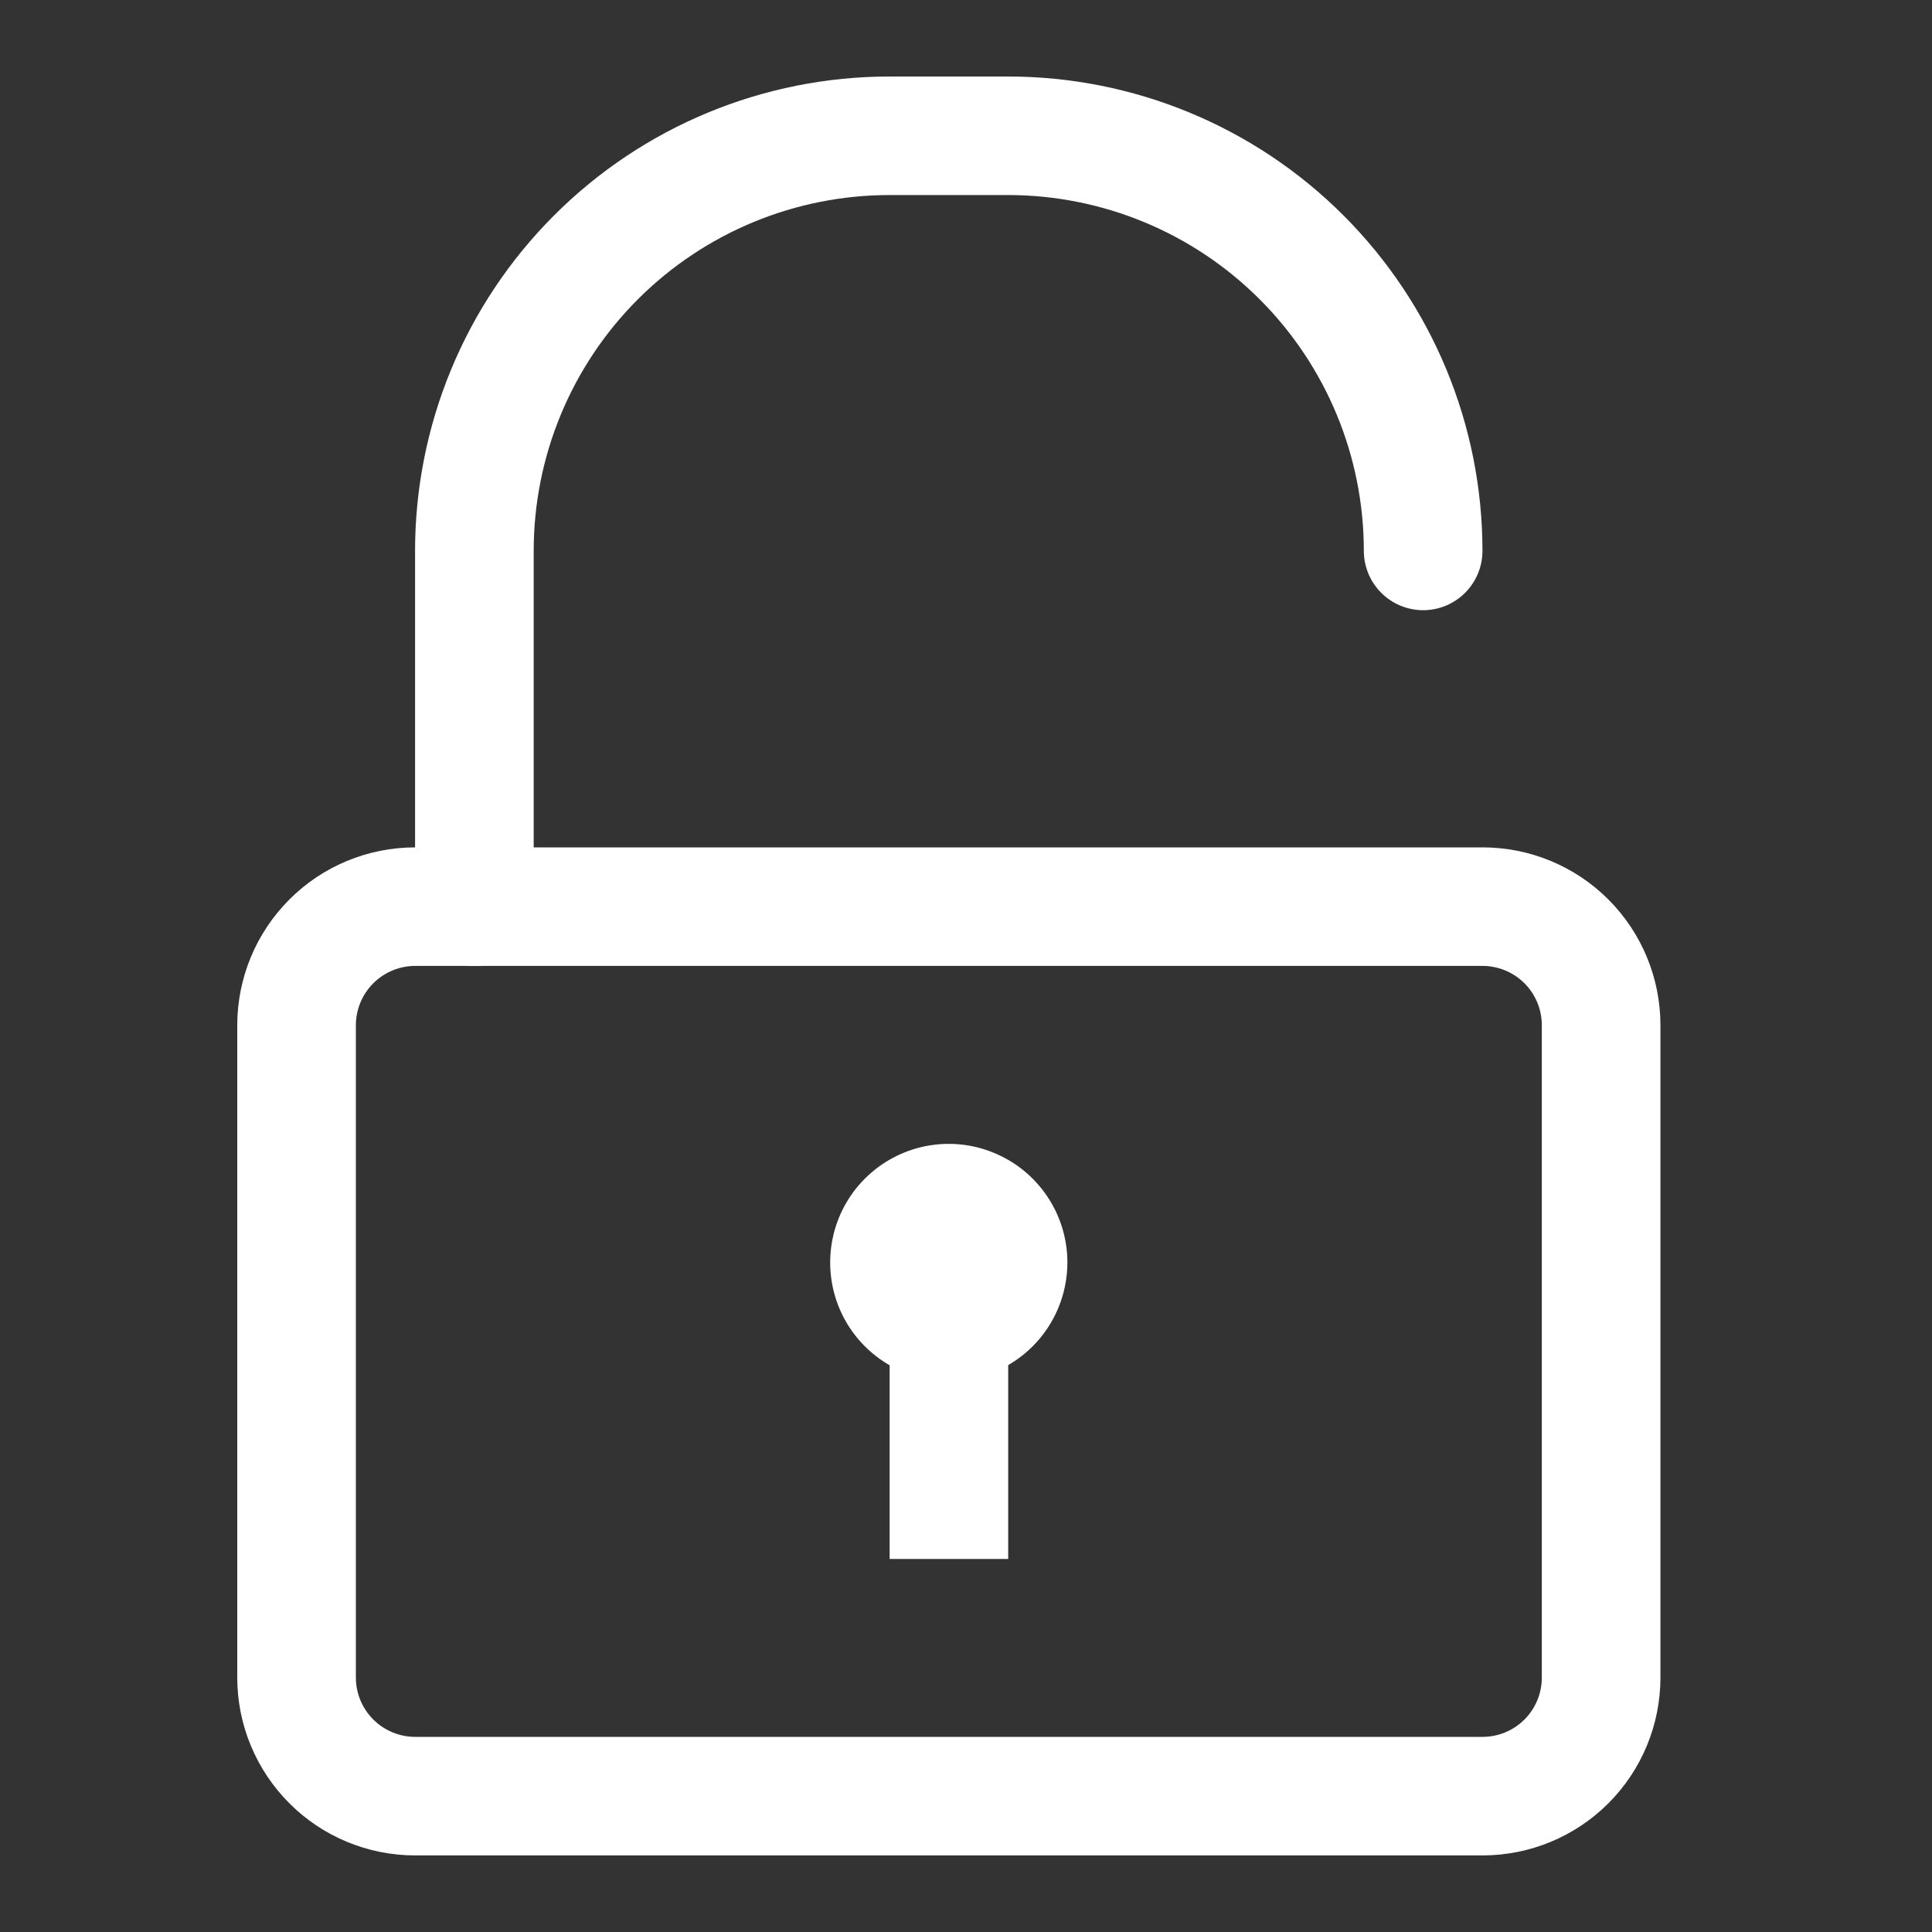
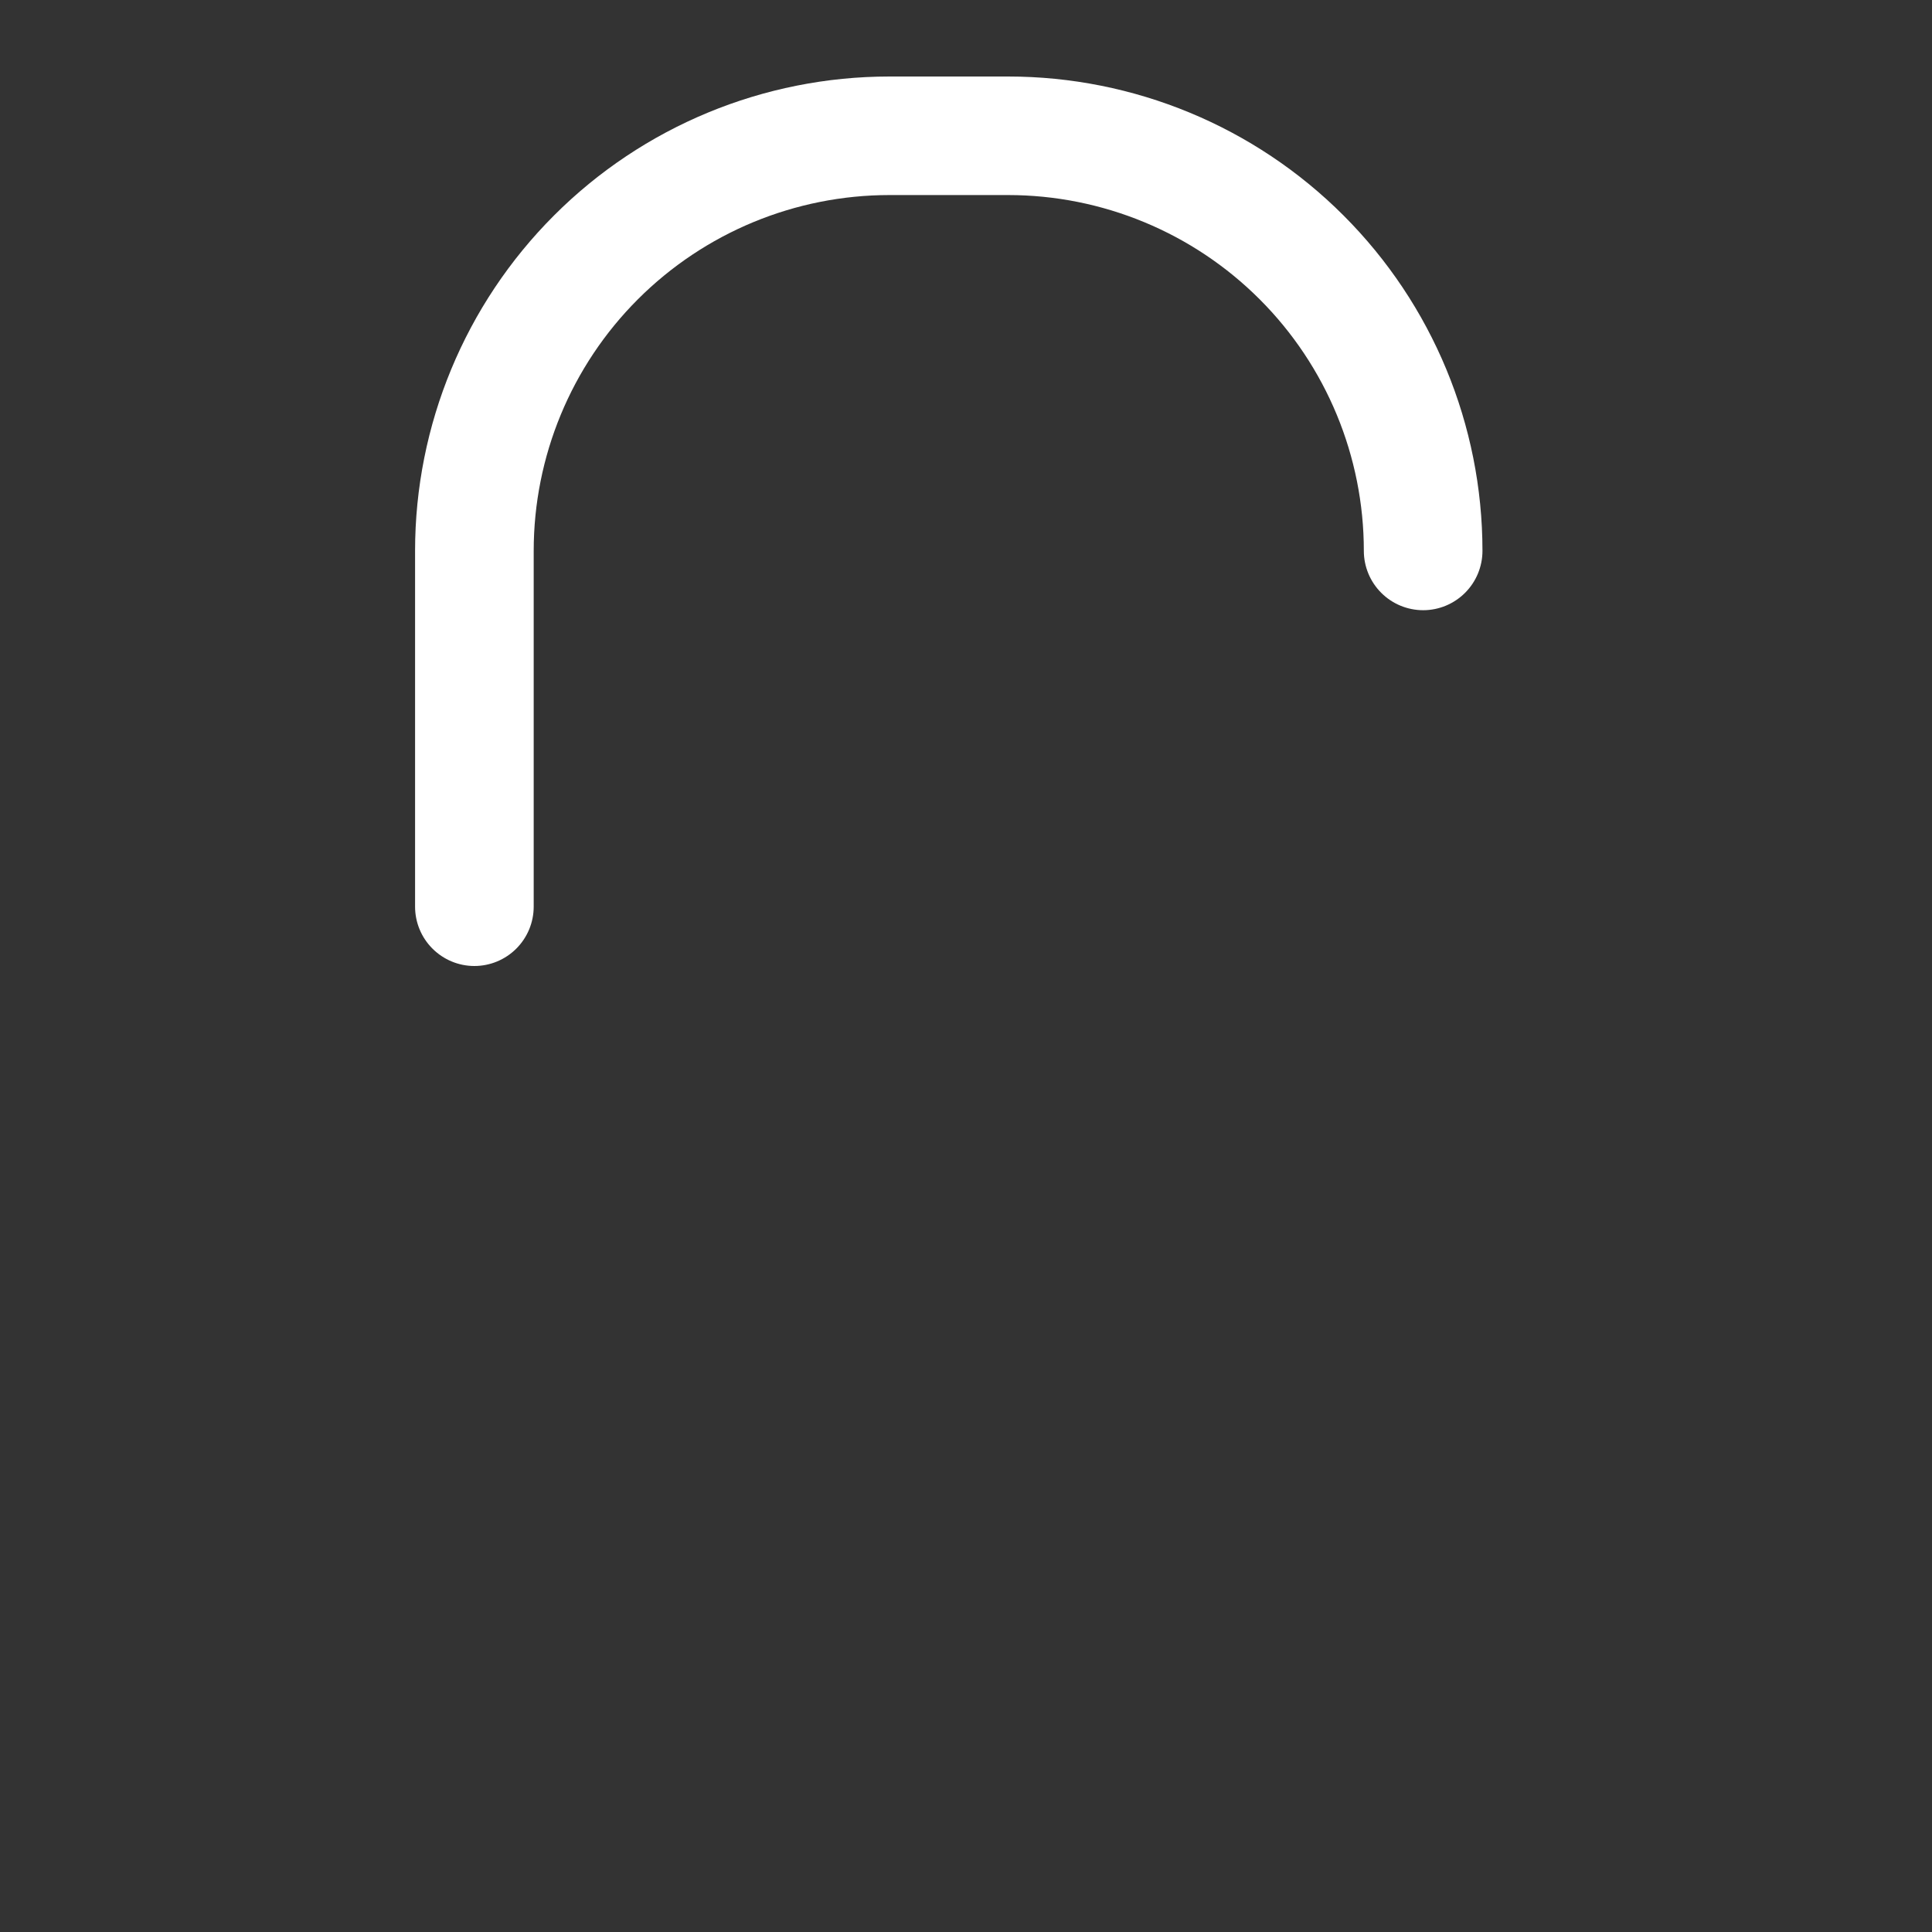
<svg xmlns="http://www.w3.org/2000/svg" width="25" height="25" viewBox="0 0 25 25" fill="none">
  <rect x="0" y="0" width="25" height="25" fill="#333333" stroke="none" />
  <g clip-path="url(#clip0_3007_7812)">
-     <path d="M19.184 24.009H5.372C4.762 24.009 4.176 23.767 3.745 23.335C3.313 22.903 3.07 22.318 3.07 21.707V13.267C3.07 12.656 3.313 12.071 3.745 11.639C4.176 11.207 4.762 10.965 5.372 10.965H19.184C19.795 10.965 20.38 11.207 20.812 11.639C21.244 12.071 21.486 12.656 21.486 13.267V21.707C21.486 22.318 21.244 22.903 20.812 23.335C20.38 23.767 19.795 24.009 19.184 24.009ZM5.372 12.499C5.169 12.499 4.974 12.58 4.83 12.724C4.686 12.868 4.605 13.063 4.605 13.267V21.707C4.605 21.911 4.686 22.106 4.83 22.25C4.974 22.394 5.169 22.475 5.372 22.475H19.184C19.388 22.475 19.583 22.394 19.727 22.25C19.871 22.106 19.951 21.911 19.951 21.707V13.267C19.951 13.063 19.871 12.868 19.727 12.724C19.583 12.58 19.388 12.499 19.184 12.499H5.372Z" fill="white" />
    <path d="M6.138 12.5C5.935 12.5 5.74 12.419 5.596 12.275C5.452 12.131 5.371 11.936 5.371 11.732V7.128C5.371 5.5 6.018 3.939 7.169 2.788C8.32 1.636 9.882 0.99 11.51 0.99H13.044C14.672 0.99 16.234 1.636 17.385 2.788C18.536 3.939 19.183 5.5 19.183 7.128C19.183 7.332 19.102 7.527 18.958 7.671C18.814 7.815 18.619 7.896 18.416 7.896C18.212 7.896 18.017 7.815 17.873 7.671C17.729 7.527 17.648 7.332 17.648 7.128C17.648 5.907 17.163 4.736 16.3 3.873C15.436 3.009 14.265 2.524 13.044 2.524H11.51C10.289 2.524 9.118 3.009 8.254 3.873C7.391 4.736 6.906 5.907 6.906 7.128V11.732C6.906 11.936 6.825 12.131 6.681 12.275C6.537 12.419 6.342 12.5 6.138 12.5Z" fill="white" />
-     <path d="M12.277 17.871C11.973 17.871 11.677 17.781 11.424 17.612C11.172 17.444 10.975 17.204 10.859 16.924C10.743 16.643 10.713 16.335 10.772 16.037C10.831 15.739 10.977 15.466 11.192 15.251C11.406 15.037 11.68 14.89 11.977 14.831C12.275 14.772 12.584 14.802 12.864 14.919C13.145 15.035 13.384 15.231 13.553 15.484C13.722 15.736 13.812 16.033 13.812 16.336C13.812 16.743 13.65 17.134 13.362 17.422C13.074 17.709 12.684 17.871 12.277 17.871Z" fill="white" />
-     <path d="M13.046 17.104H11.512V20.173H13.046V17.104Z" fill="white" />
  </g>
  <defs>
    <clipPath id="clip0_3007_7812">
      <rect width="24.554" height="24.554" fill="white" transform="translate(0 0.223)" />
    </clipPath>
  </defs>
</svg>